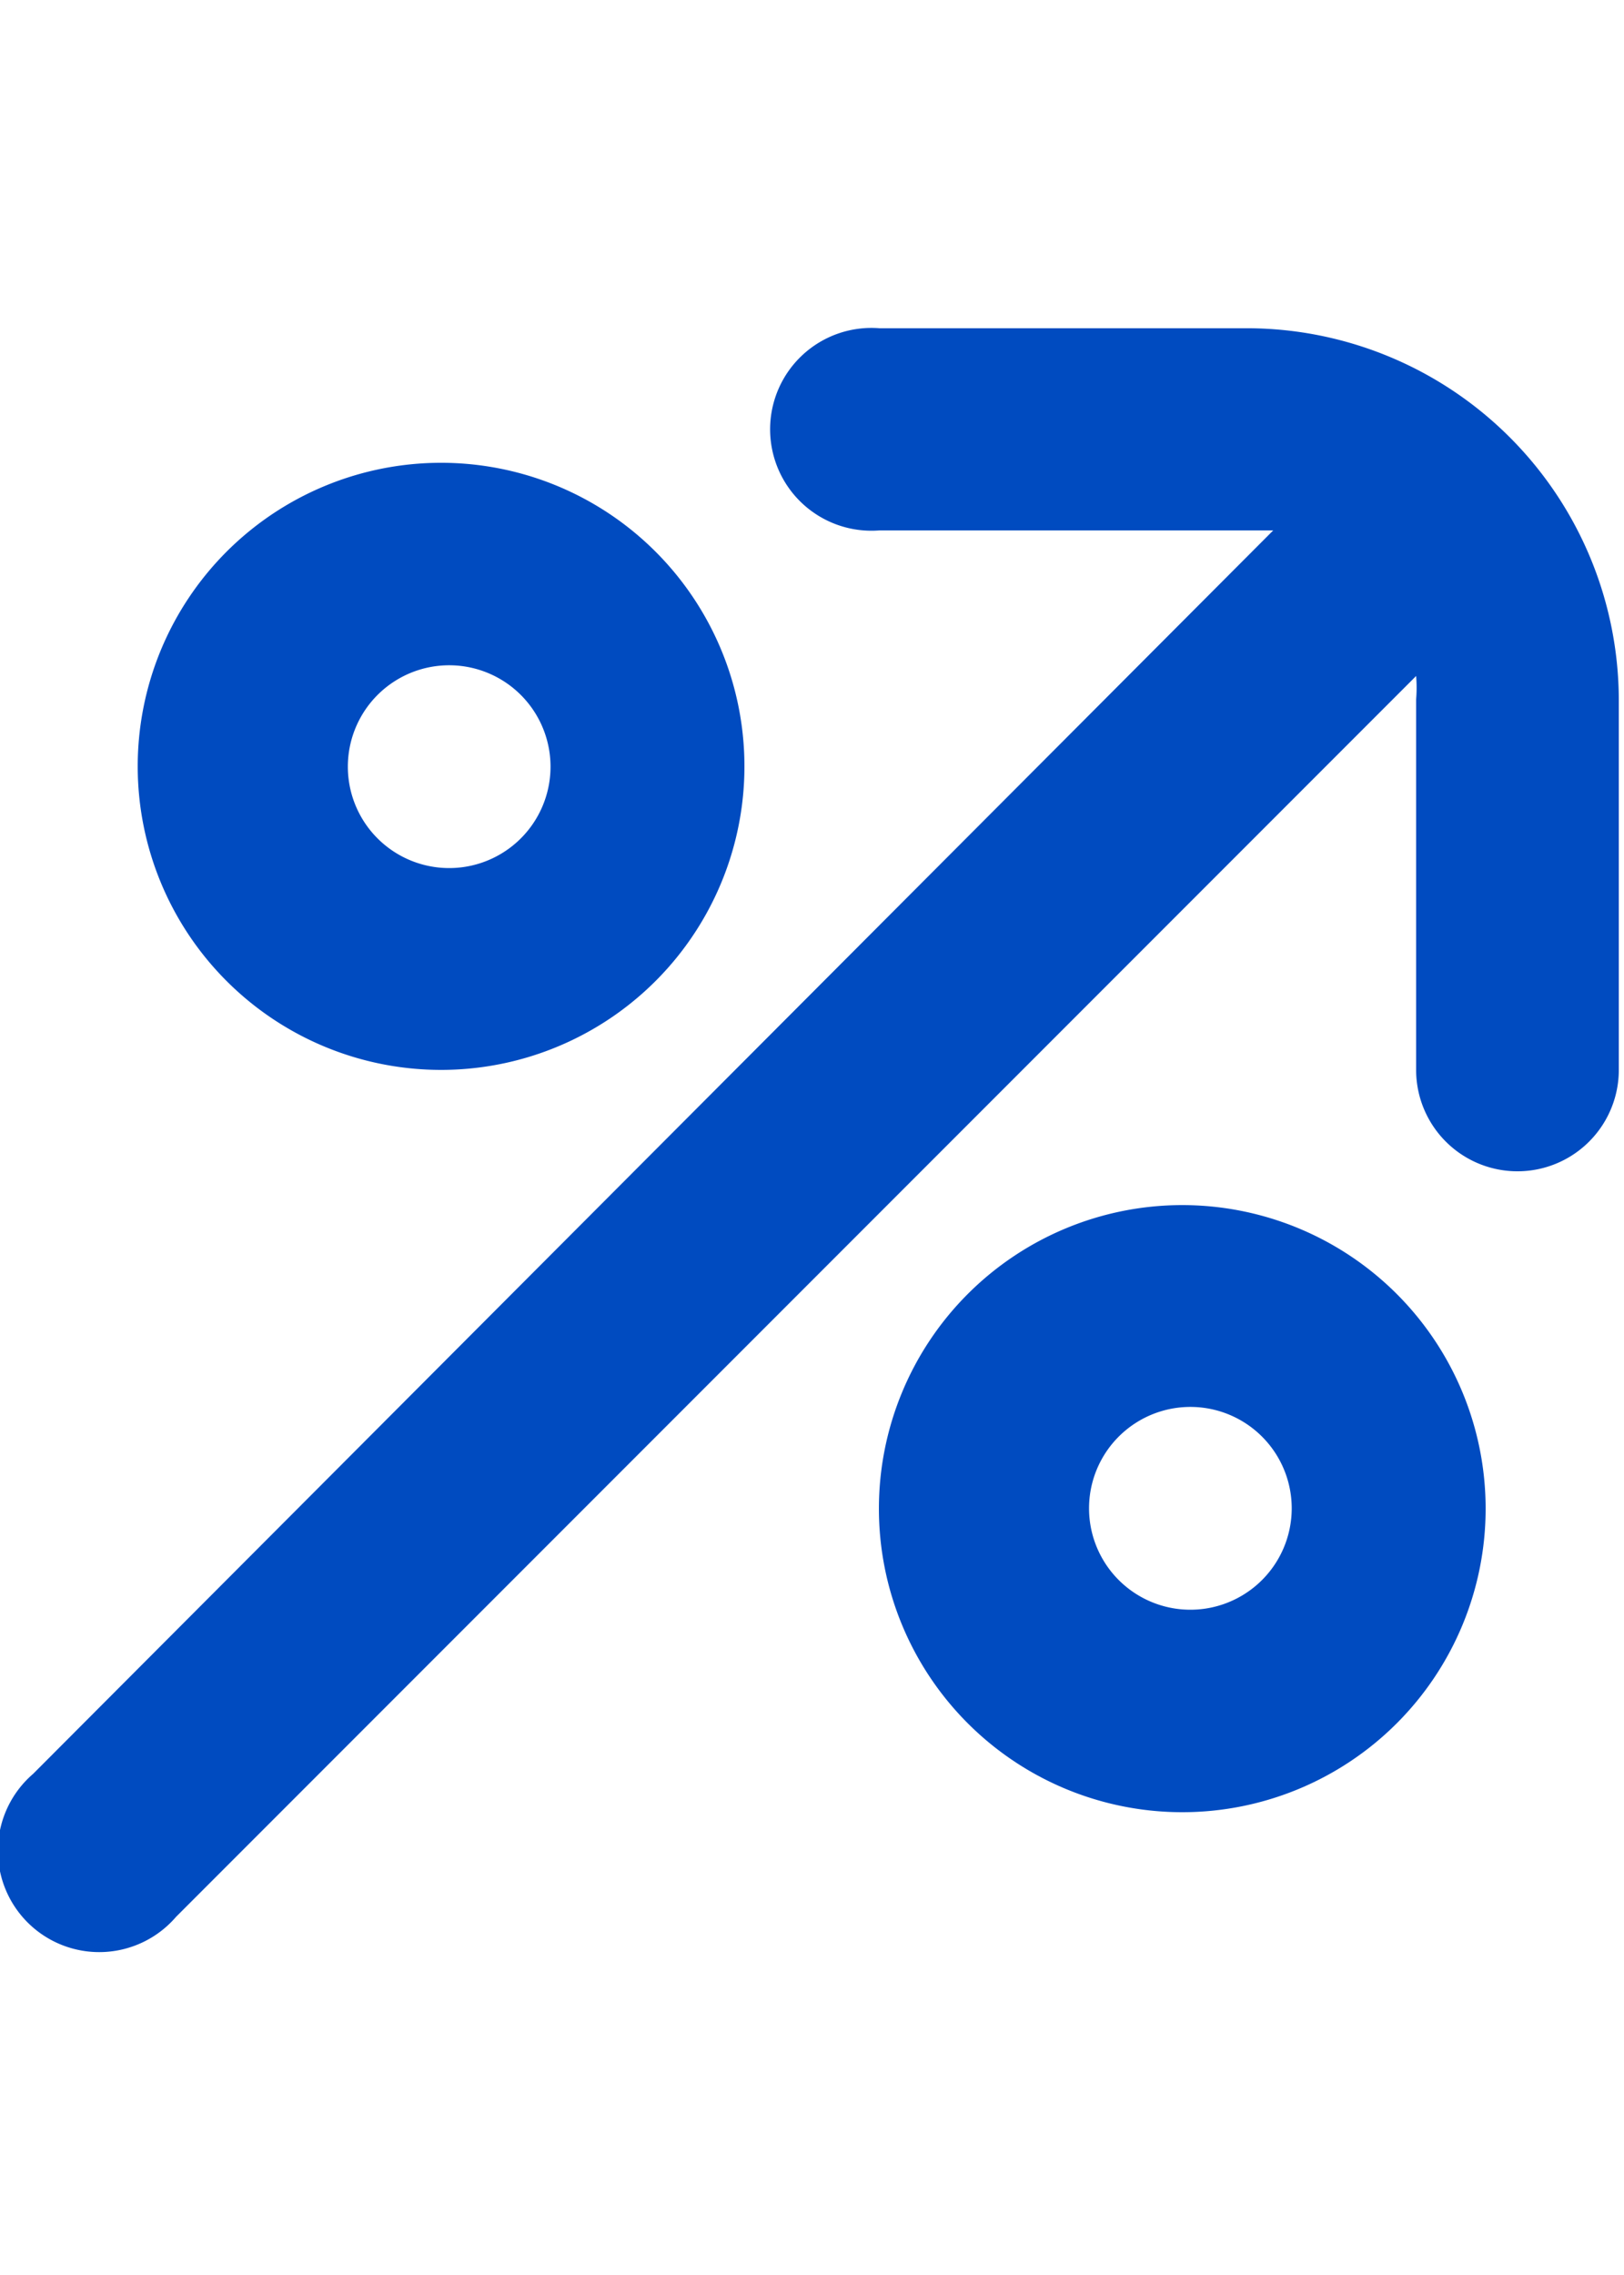
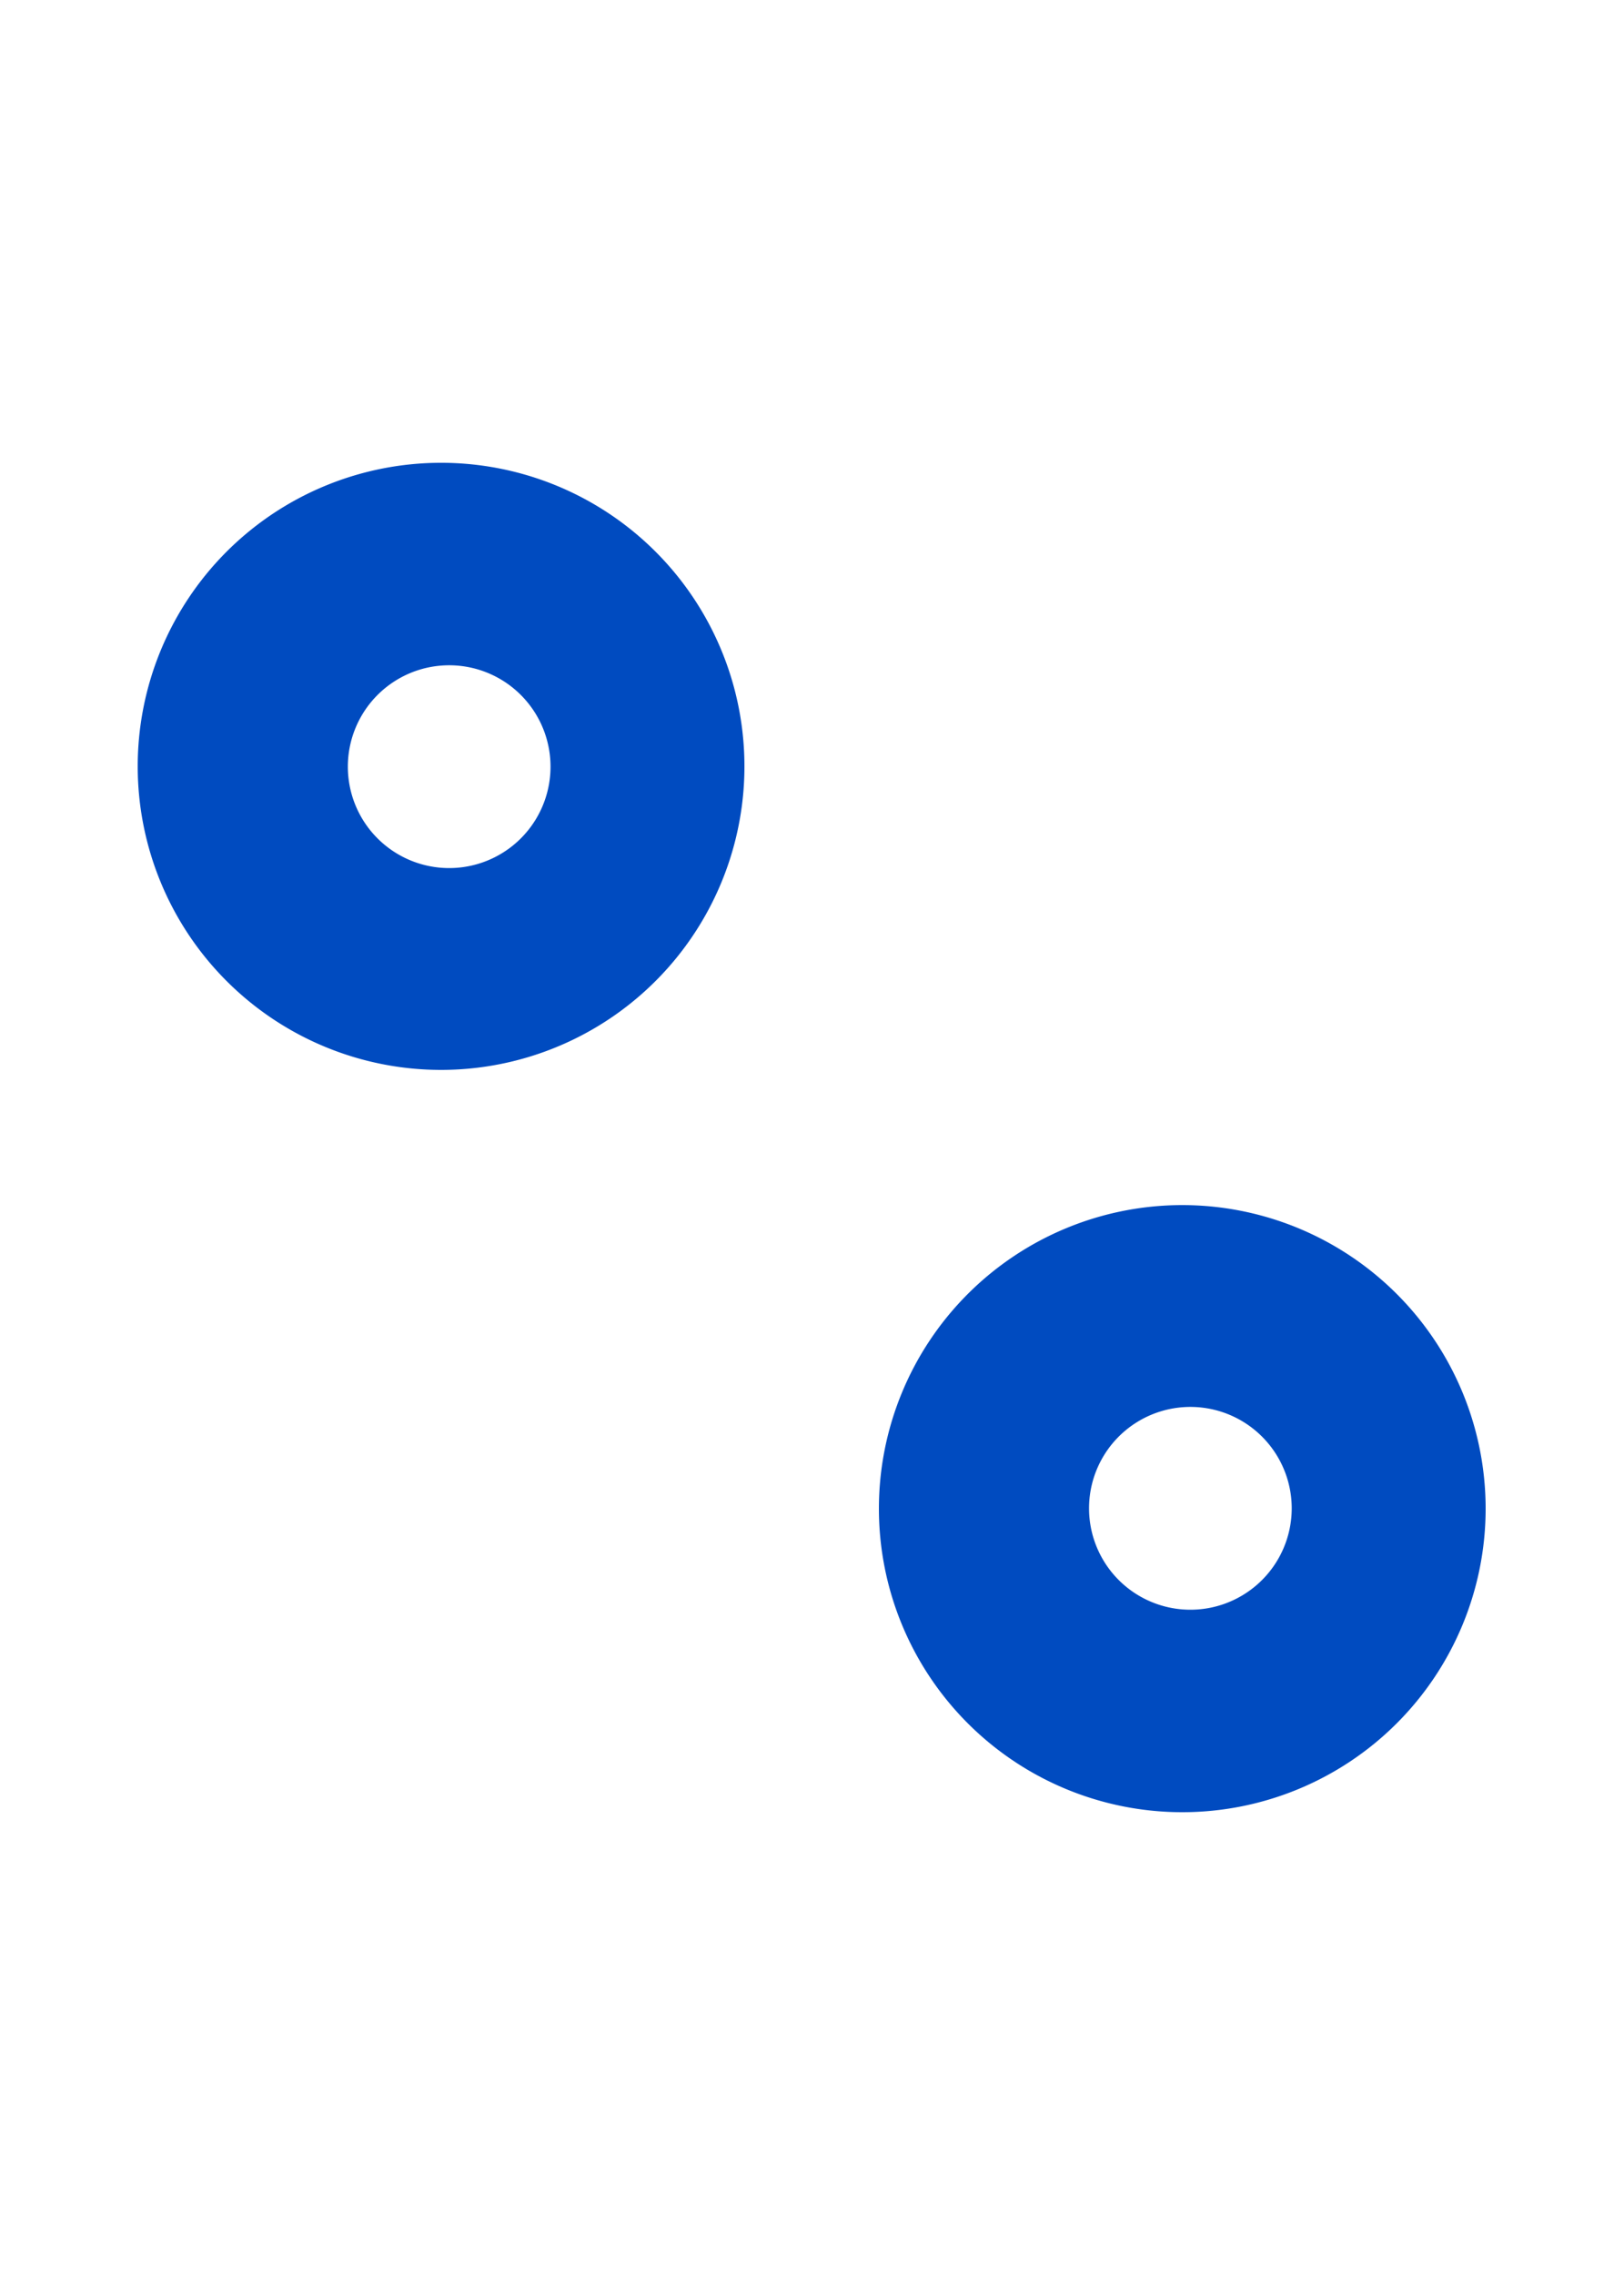
<svg xmlns="http://www.w3.org/2000/svg" id="Layer_1" data-name="Layer 1" viewBox="0 0 25 35">
  <defs>
    <style>.cls-1{fill:#004bc0;}</style>
  </defs>
-   <path class="cls-1" d="M19.24,5.05h-5.7a1.56,1.56,0,1,0,0,3.11h5.7l.36,0L.51,27.29a1.56,1.56,0,1,0,2.2,2.2h0L21.8,10.4a2.19,2.19,0,0,1,0,.36v5.7a1.56,1.56,0,1,0,3.12,0v-5.7A5.73,5.73,0,0,0,19.24,5.05Z" />
  <path class="cls-1" d="M6.79,16.46A4.67,4.67,0,1,0,2.12,11.8,4.67,4.67,0,0,0,6.79,16.46Zm0-6.22a1.56,1.56,0,1,1,0,3.11,1.56,1.56,0,0,1,0-3.11Z" />
  <path class="cls-1" d="M18.2,18.54a4.67,4.67,0,1,0,4.67,4.67A4.67,4.67,0,0,0,18.2,18.54Zm0,6.22a1.56,1.56,0,0,1,0-3.11,1.56,1.56,0,1,1,0,3.11Z" />
</svg>